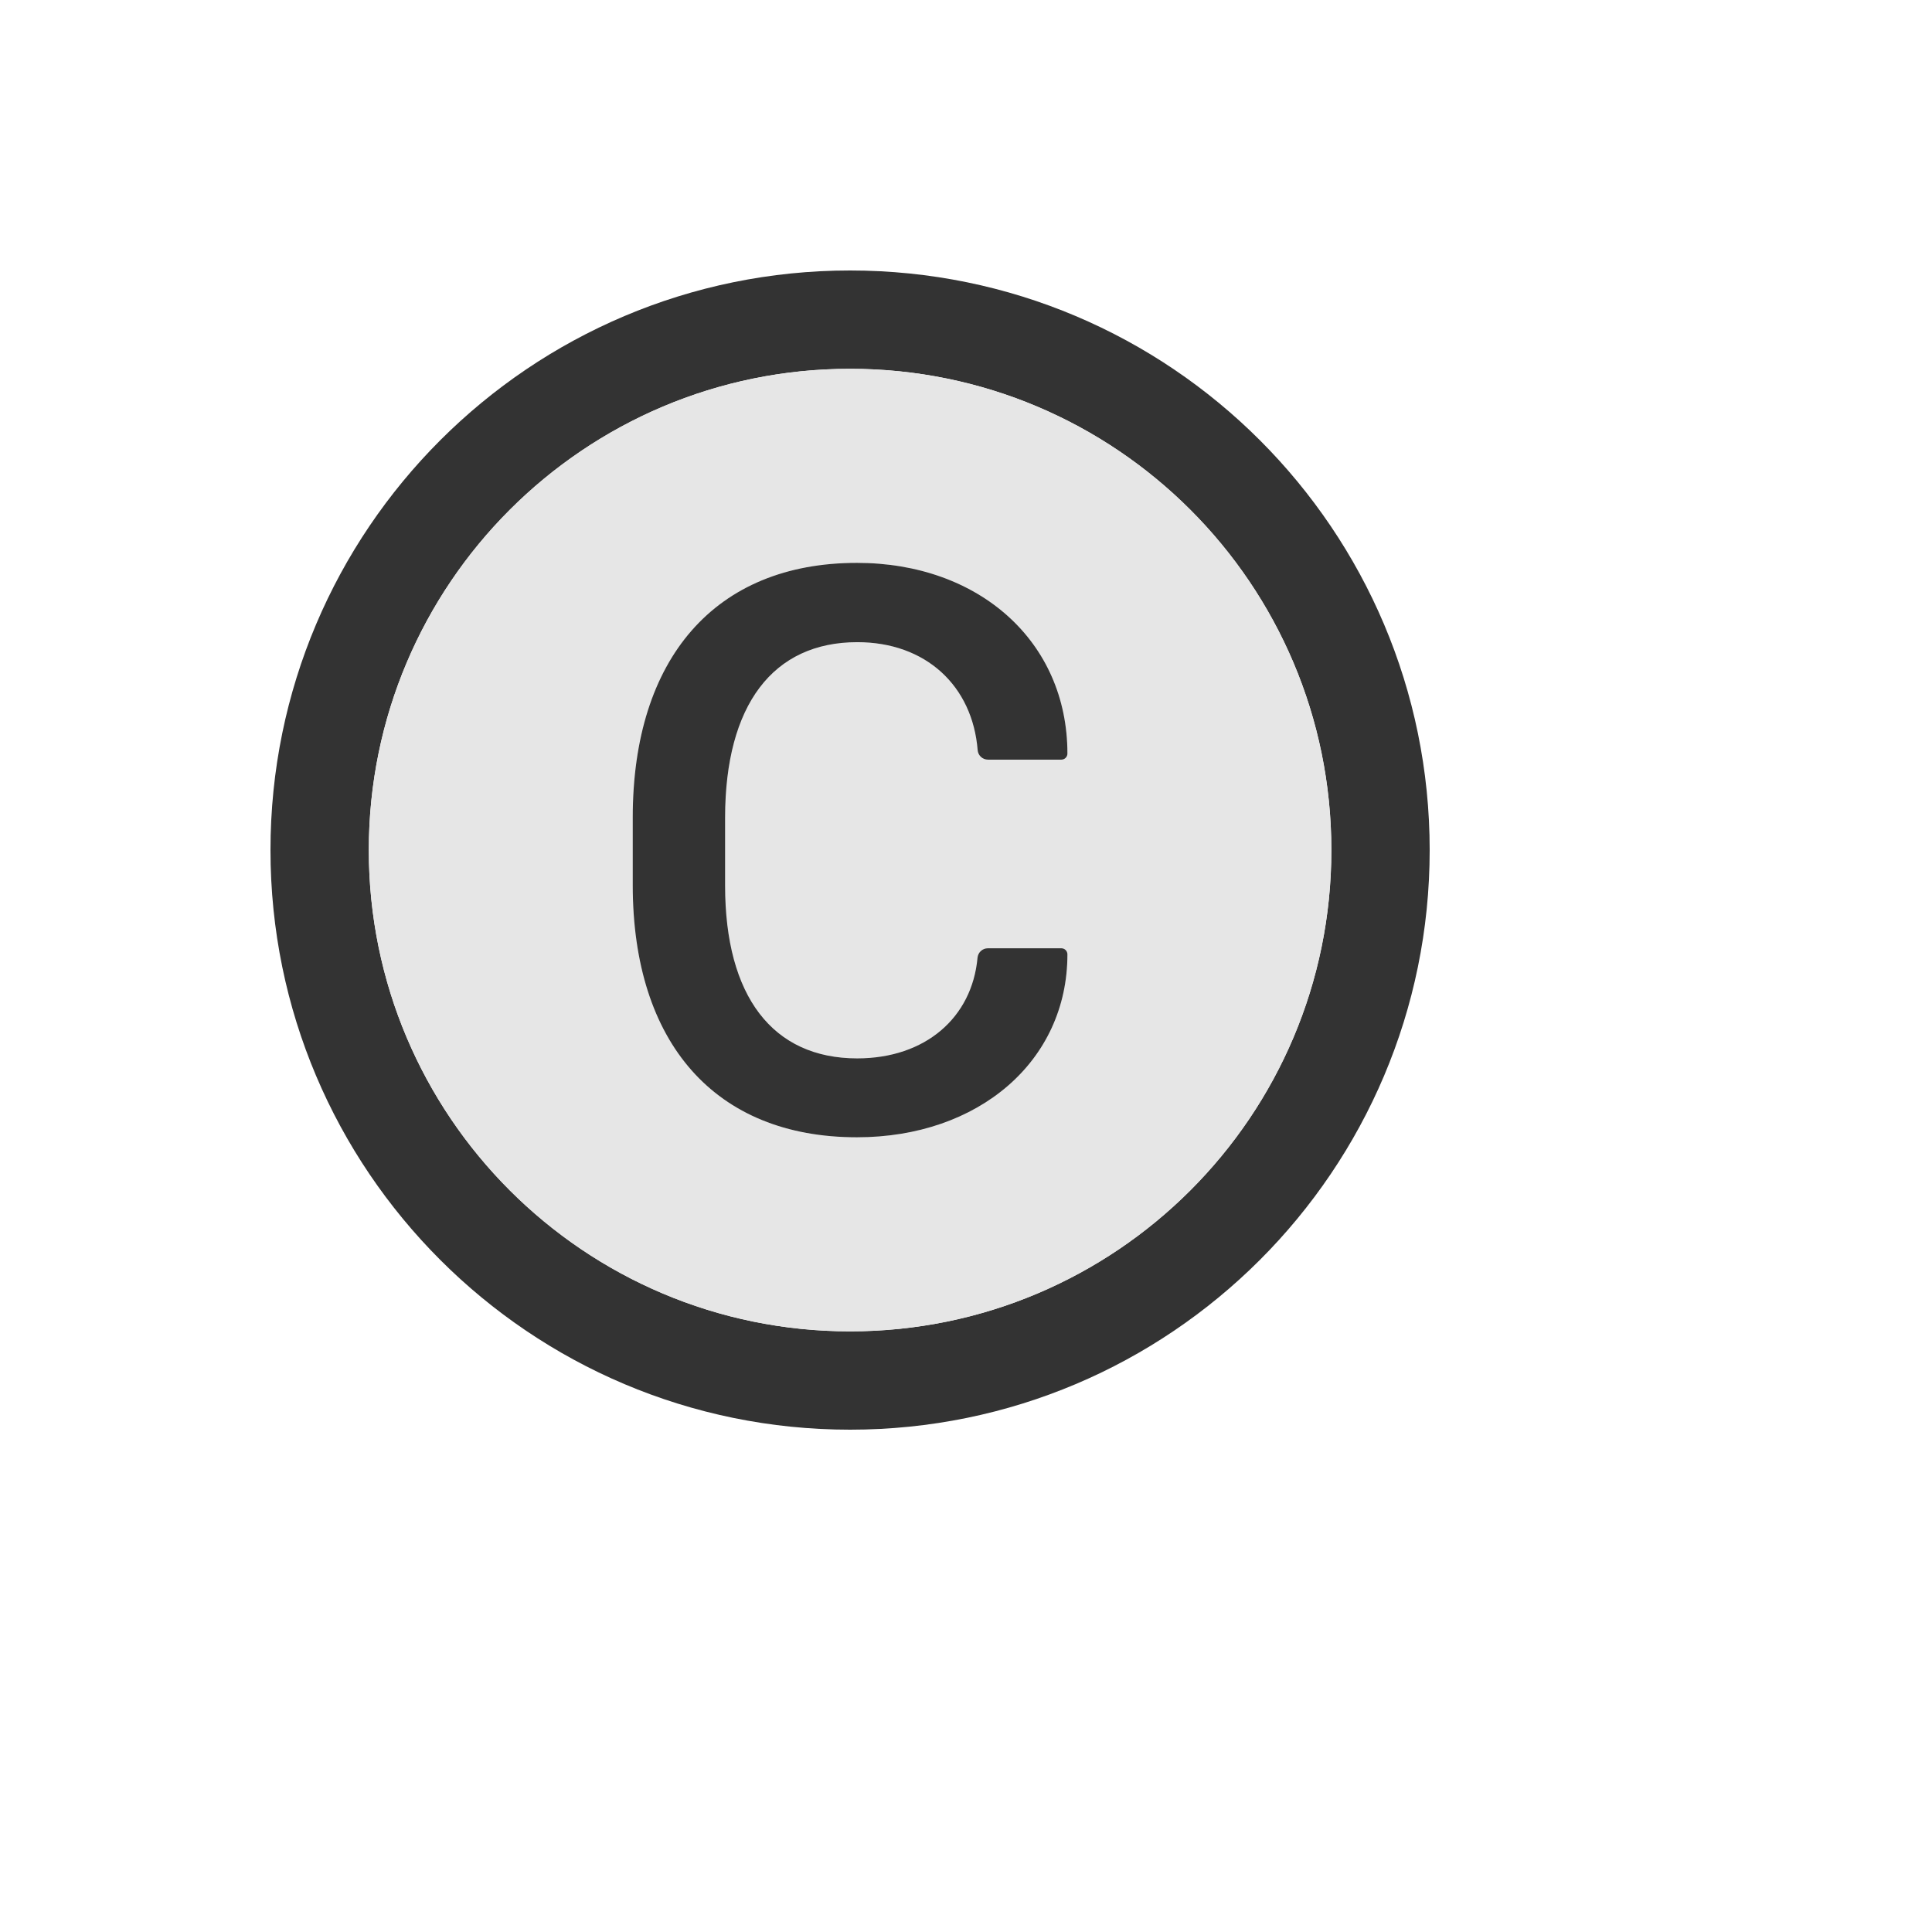
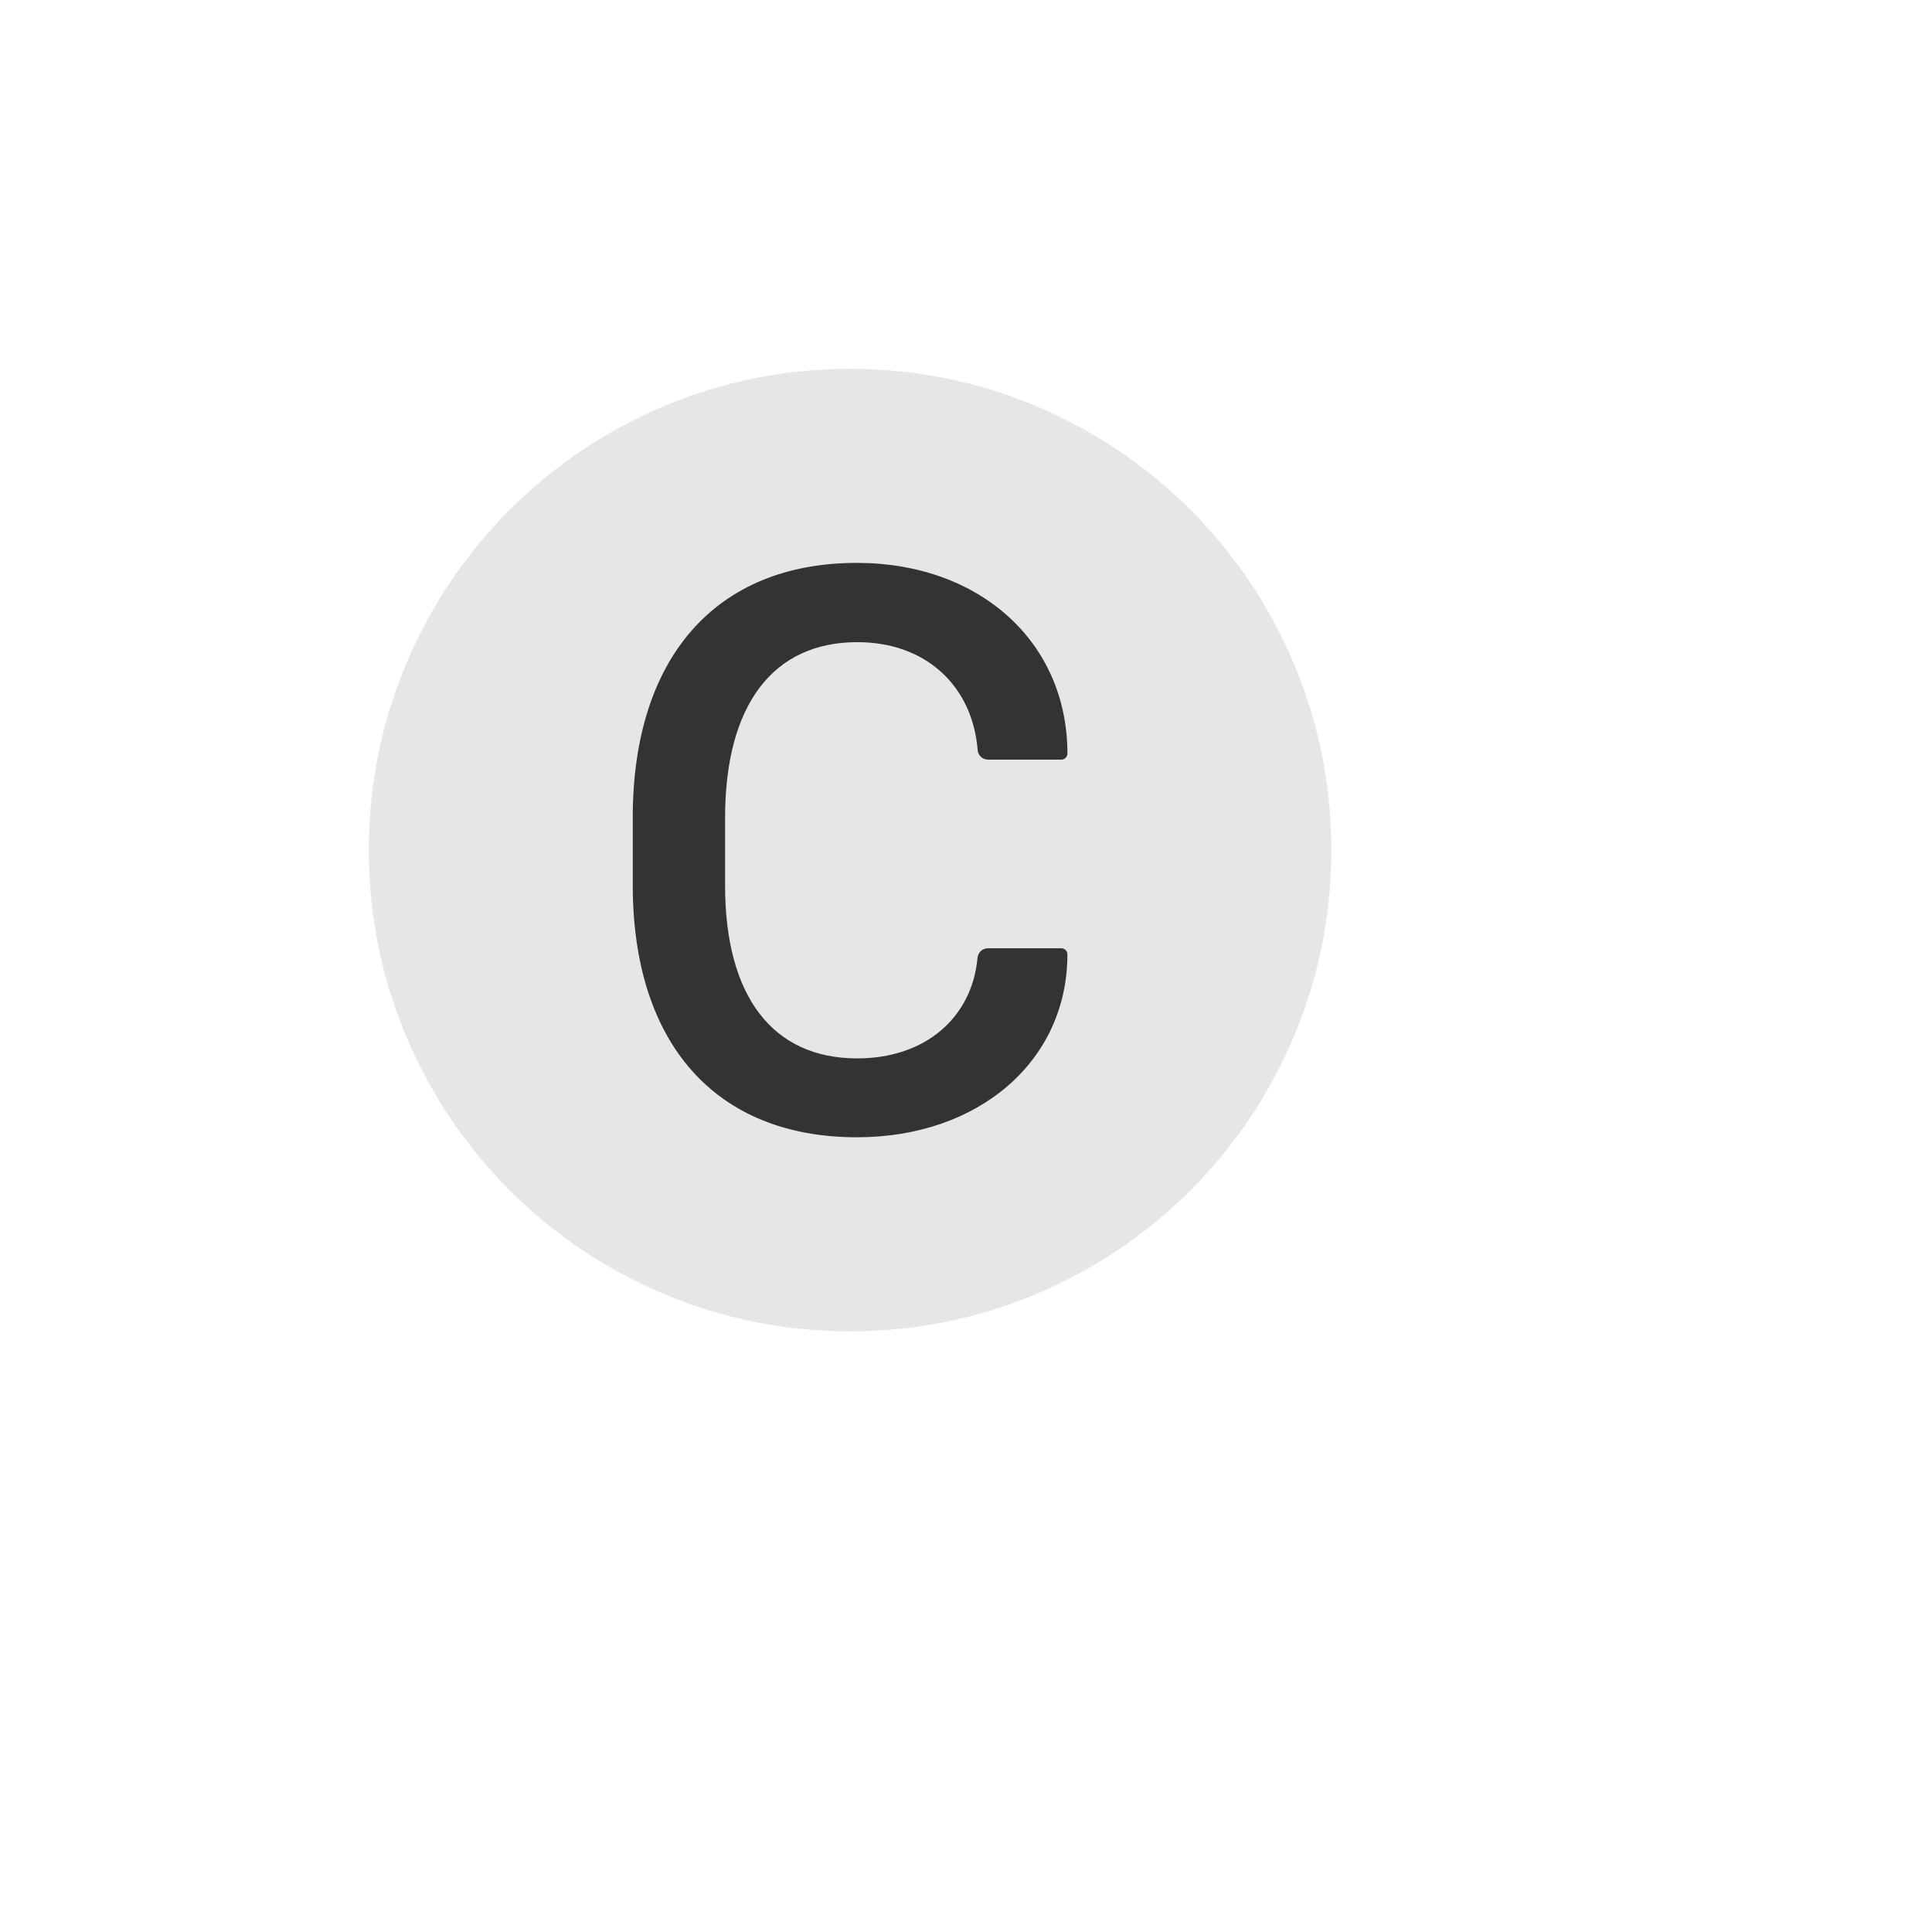
<svg xmlns="http://www.w3.org/2000/svg" version="1.1" width="100%" height="100%" id="svgWorkerArea" viewBox="-25 -25 625 625" style="background: white;">
  <defs id="defsdoc">
    <pattern id="patternBool" x="0" y="0" width="10" height="10" patternUnits="userSpaceOnUse" patternTransform="rotate(35)">
      <circle cx="5" cy="5" r="4" style="stroke: none;fill: #ff000070;" />
    </pattern>
  </defs>
  <g id="fileImp-948058874" class="cosito">
-     <path id="pathImp-499079266" fill="#333" class="grouped" d="M250 62.5C146.457 62.5 62.5 146.457 62.5 250 62.5 353.543 146.457 437.5 250 437.5 353.543 437.5 437.5 353.543 437.5 250 437.5 146.457 353.543 62.5 250 62.5 250 62.5 250 62.5 250 62.5M250 405.692C164.035 405.692 94.308 335.965 94.308 250 94.308 164.035 164.035 94.308 250 94.308 335.965 94.308 405.692 164.035 405.692 250 405.692 335.965 335.965 405.692 250 405.692 250 405.692 250 405.692 250 405.692" />
    <path id="pathImp-722818198" fill="#E6E6E6" class="grouped" d="M250 94.308C164.035 94.308 94.308 164.035 94.308 250 94.308 335.965 164.035 405.692 250 405.692 335.965 405.692 405.692 335.965 405.692 250 405.692 164.035 335.965 94.308 250 94.308 250 94.308 250 94.308 250 94.308M252.302 317.383C274.442 317.383 289.467 304.115 291.225 284.821 291.392 283.105 292.815 281.766 294.573 281.766 294.573 281.766 318.345 281.766 318.345 281.766 319.434 281.766 320.312 282.645 320.312 283.733 320.312 318.304 291.56 342.913 252.218 342.913 206.222 342.913 179.688 312.277 179.688 261.342 179.688 261.342 179.688 239.453 179.688 239.453 179.688 188.142 206.222 157.087 252.218 157.087 291.685 157.087 320.312 182.492 320.312 218.778 320.312 219.866 319.434 220.745 318.345 220.745 318.345 220.745 294.615 220.745 294.615 220.745 292.857 220.745 291.392 219.406 291.267 217.648 289.593 196.889 274.526 182.743 252.344 182.743 225.056 182.743 209.612 203.041 209.57 239.453 209.57 239.453 209.57 261.468 209.57 261.468 209.57 297.335 224.972 317.383 252.302 317.383 252.302 317.383 252.302 317.383 252.302 317.383" />
    <path id="pathImp-34558630" fill="#333" class="grouped" d="M252.344 182.743C274.526 182.743 289.593 196.889 291.267 217.648 291.392 219.406 292.857 220.745 294.615 220.745 294.615 220.745 318.345 220.745 318.345 220.745 319.434 220.745 320.312 219.866 320.312 218.778 320.312 182.492 291.685 157.087 252.218 157.087 206.222 157.087 179.688 188.142 179.688 239.453 179.688 239.453 179.688 261.342 179.688 261.342 179.688 312.277 206.222 342.913 252.218 342.913 291.56 342.913 320.312 318.304 320.312 283.733 320.312 282.645 319.434 281.766 318.345 281.766 318.345 281.766 294.573 281.766 294.573 281.766 292.815 281.766 291.392 283.105 291.225 284.821 289.467 304.115 274.442 317.383 252.302 317.383 224.972 317.383 209.57 297.335 209.57 261.468 209.57 261.468 209.57 239.453 209.57 239.453 209.612 203.041 225.056 182.743 252.344 182.743 252.344 182.743 252.344 182.743 252.344 182.743" />
  </g>
</svg>